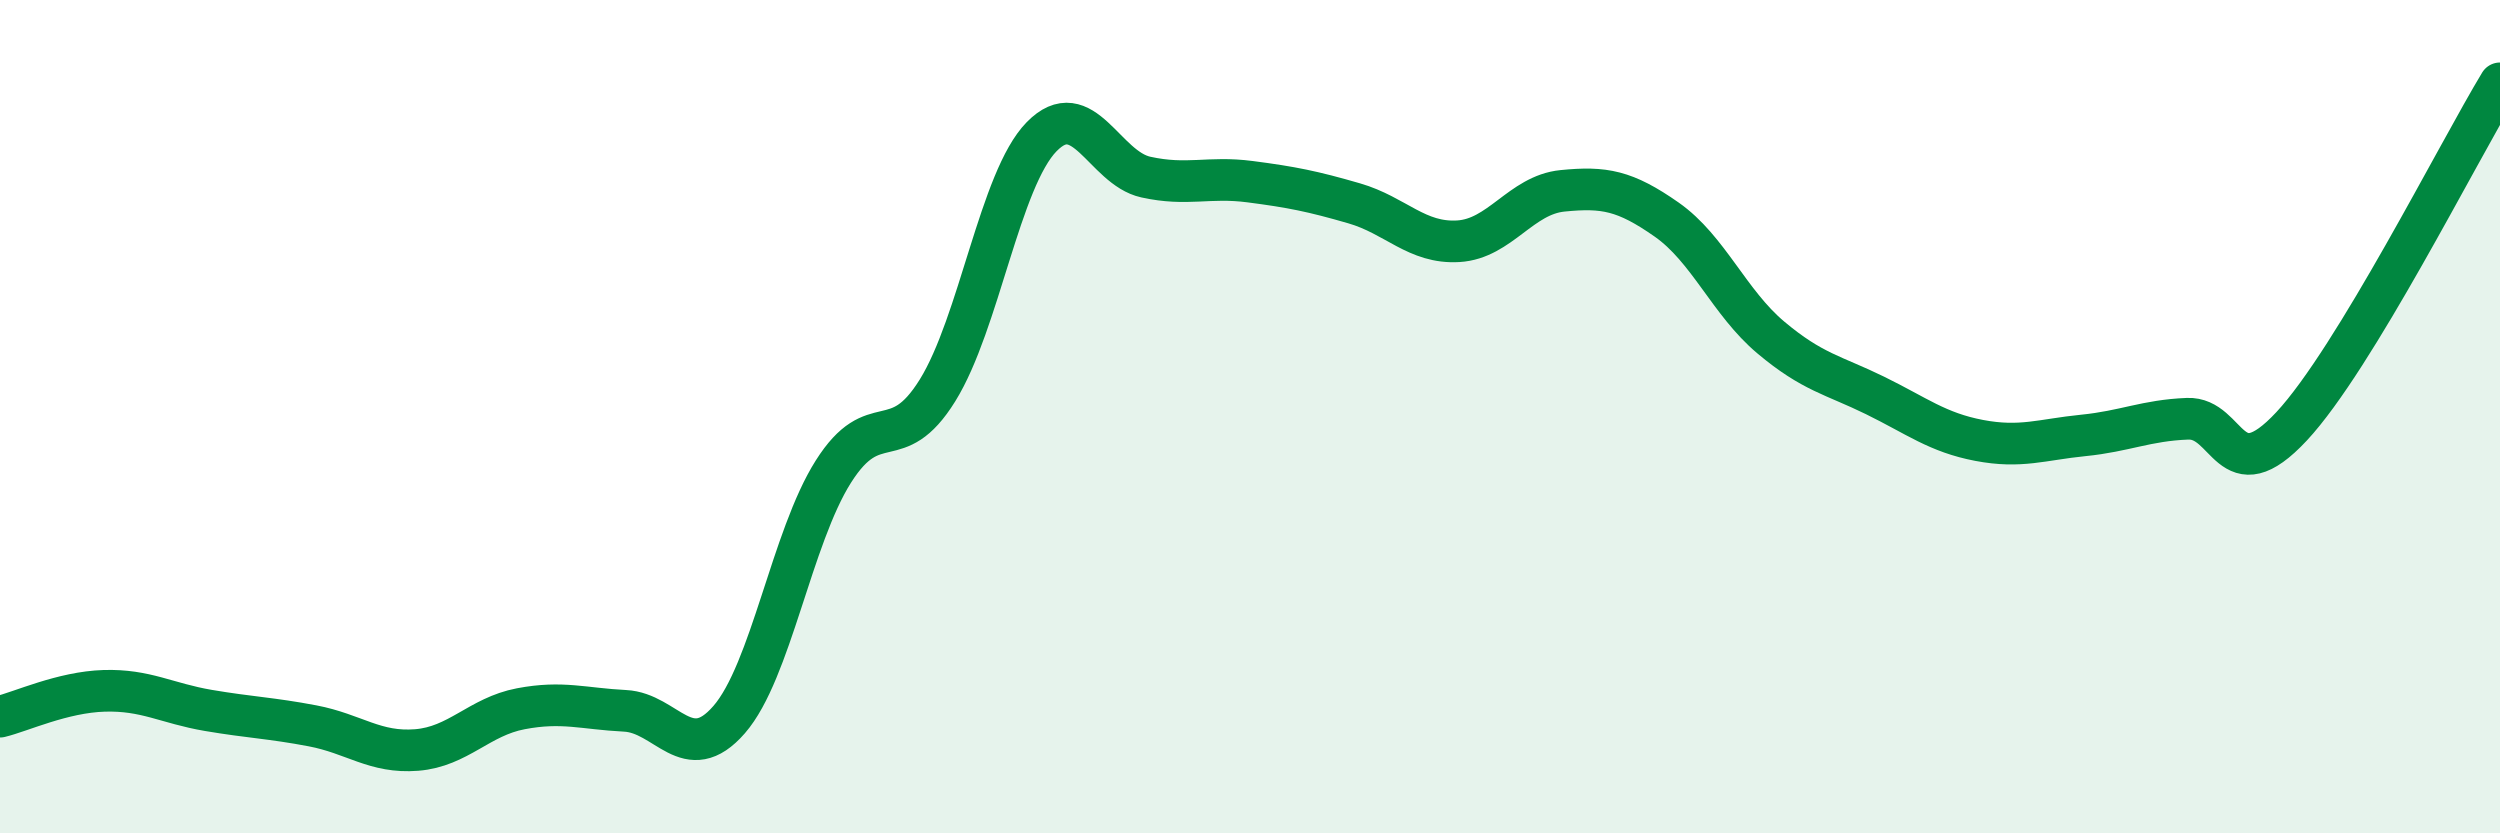
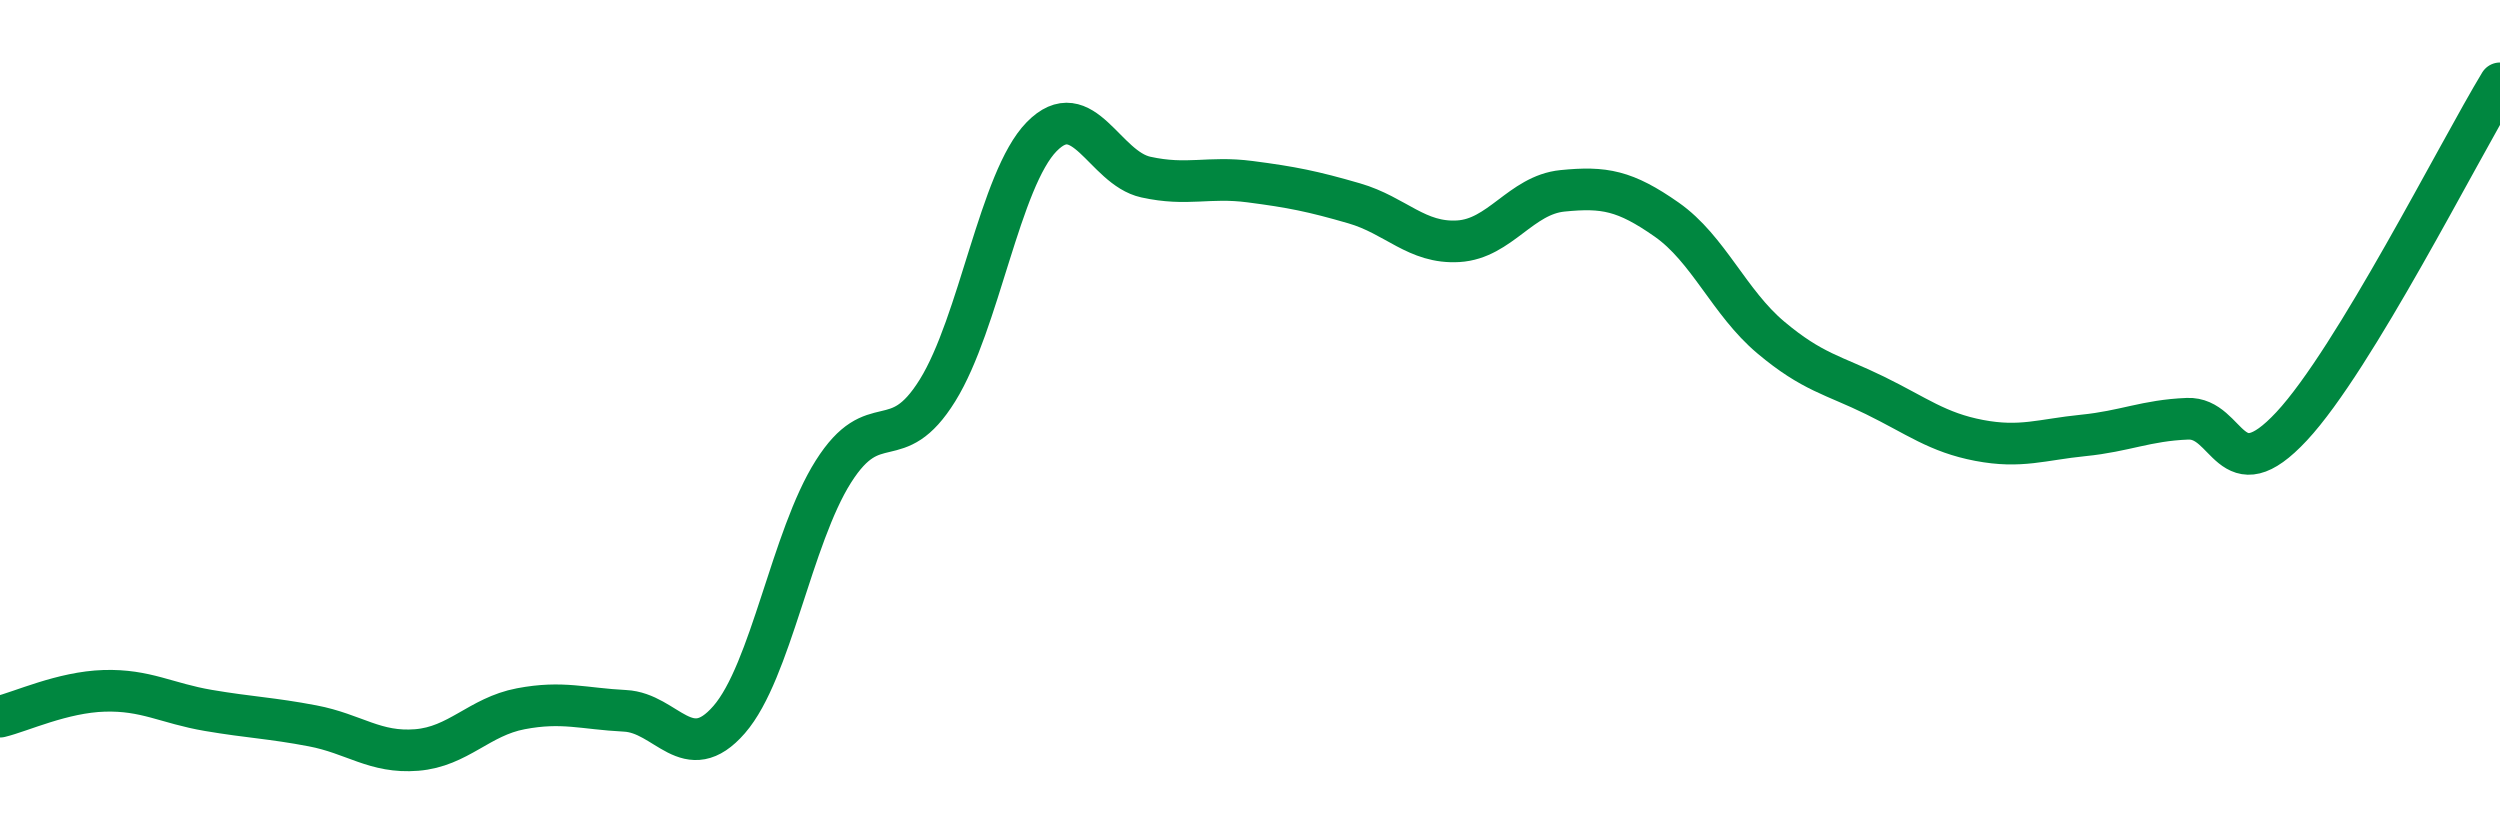
<svg xmlns="http://www.w3.org/2000/svg" width="60" height="20" viewBox="0 0 60 20">
-   <path d="M 0,17.2 C 0.5,17.08 1.5,16.61 2.5,16.58 C 3.5,16.55 4,16.88 5,17.05 C 6,17.22 6.5,17.23 7.5,17.42 C 8.5,17.61 9,18.08 10,18 C 11,17.92 11.5,17.2 12.5,17.01 C 13.5,16.82 14,17.01 15,17.06 C 16,17.11 16.5,18.42 17.5,17.27 C 18.5,16.12 19,12.9 20,11.32 C 21,9.74 21.5,10.98 22.5,9.37 C 23.5,7.76 24,4.3 25,3.28 C 26,2.26 26.5,4.03 27.5,4.25 C 28.5,4.47 29,4.23 30,4.36 C 31,4.49 31.5,4.59 32.5,4.88 C 33.5,5.17 34,5.85 35,5.79 C 36,5.73 36.5,4.68 37.5,4.58 C 38.5,4.48 39,4.57 40,5.27 C 41,5.97 41.5,7.26 42.5,8.1 C 43.5,8.94 44,9 45,9.49 C 46,9.98 46.5,10.38 47.5,10.57 C 48.5,10.76 49,10.55 50,10.45 C 51,10.35 51.5,10.09 52.5,10.05 C 53.5,10.01 53.5,11.84 55,10.23 C 56.5,8.62 59,3.65 60,2L60 20L0 20Z" fill="#008740" opacity="0.1" stroke-linecap="round" stroke-linejoin="round" />
  <path d="M 0,17.2 C 0.5,17.08 1.5,16.61 2.5,16.58 C 3.5,16.55 4,16.88 5,17.05 C 6,17.22 6.5,17.23 7.5,17.42 C 8.5,17.61 9,18.08 10,18 C 11,17.92 11.5,17.2 12.5,17.01 C 13.5,16.82 14,17.01 15,17.06 C 16,17.11 16.5,18.42 17.5,17.27 C 18.5,16.12 19,12.9 20,11.32 C 21,9.74 21.5,10.98 22.5,9.37 C 23.5,7.76 24,4.3 25,3.28 C 26,2.26 26.5,4.03 27.5,4.25 C 28.5,4.47 29,4.23 30,4.36 C 31,4.49 31.5,4.59 32.5,4.88 C 33.5,5.17 34,5.85 35,5.79 C 36,5.73 36.5,4.68 37.5,4.58 C 38.5,4.48 39,4.57 40,5.27 C 41,5.97 41.5,7.26 42.5,8.1 C 43.5,8.94 44,9 45,9.49 C 46,9.98 46.5,10.38 47.5,10.57 C 48.5,10.76 49,10.55 50,10.45 C 51,10.35 51.5,10.09 52.5,10.05 C 53.5,10.01 53.5,11.84 55,10.23 C 56.5,8.62 59,3.65 60,2" stroke="#008740" stroke-width="1" fill="none" stroke-linecap="round" stroke-linejoin="round" />
</svg>